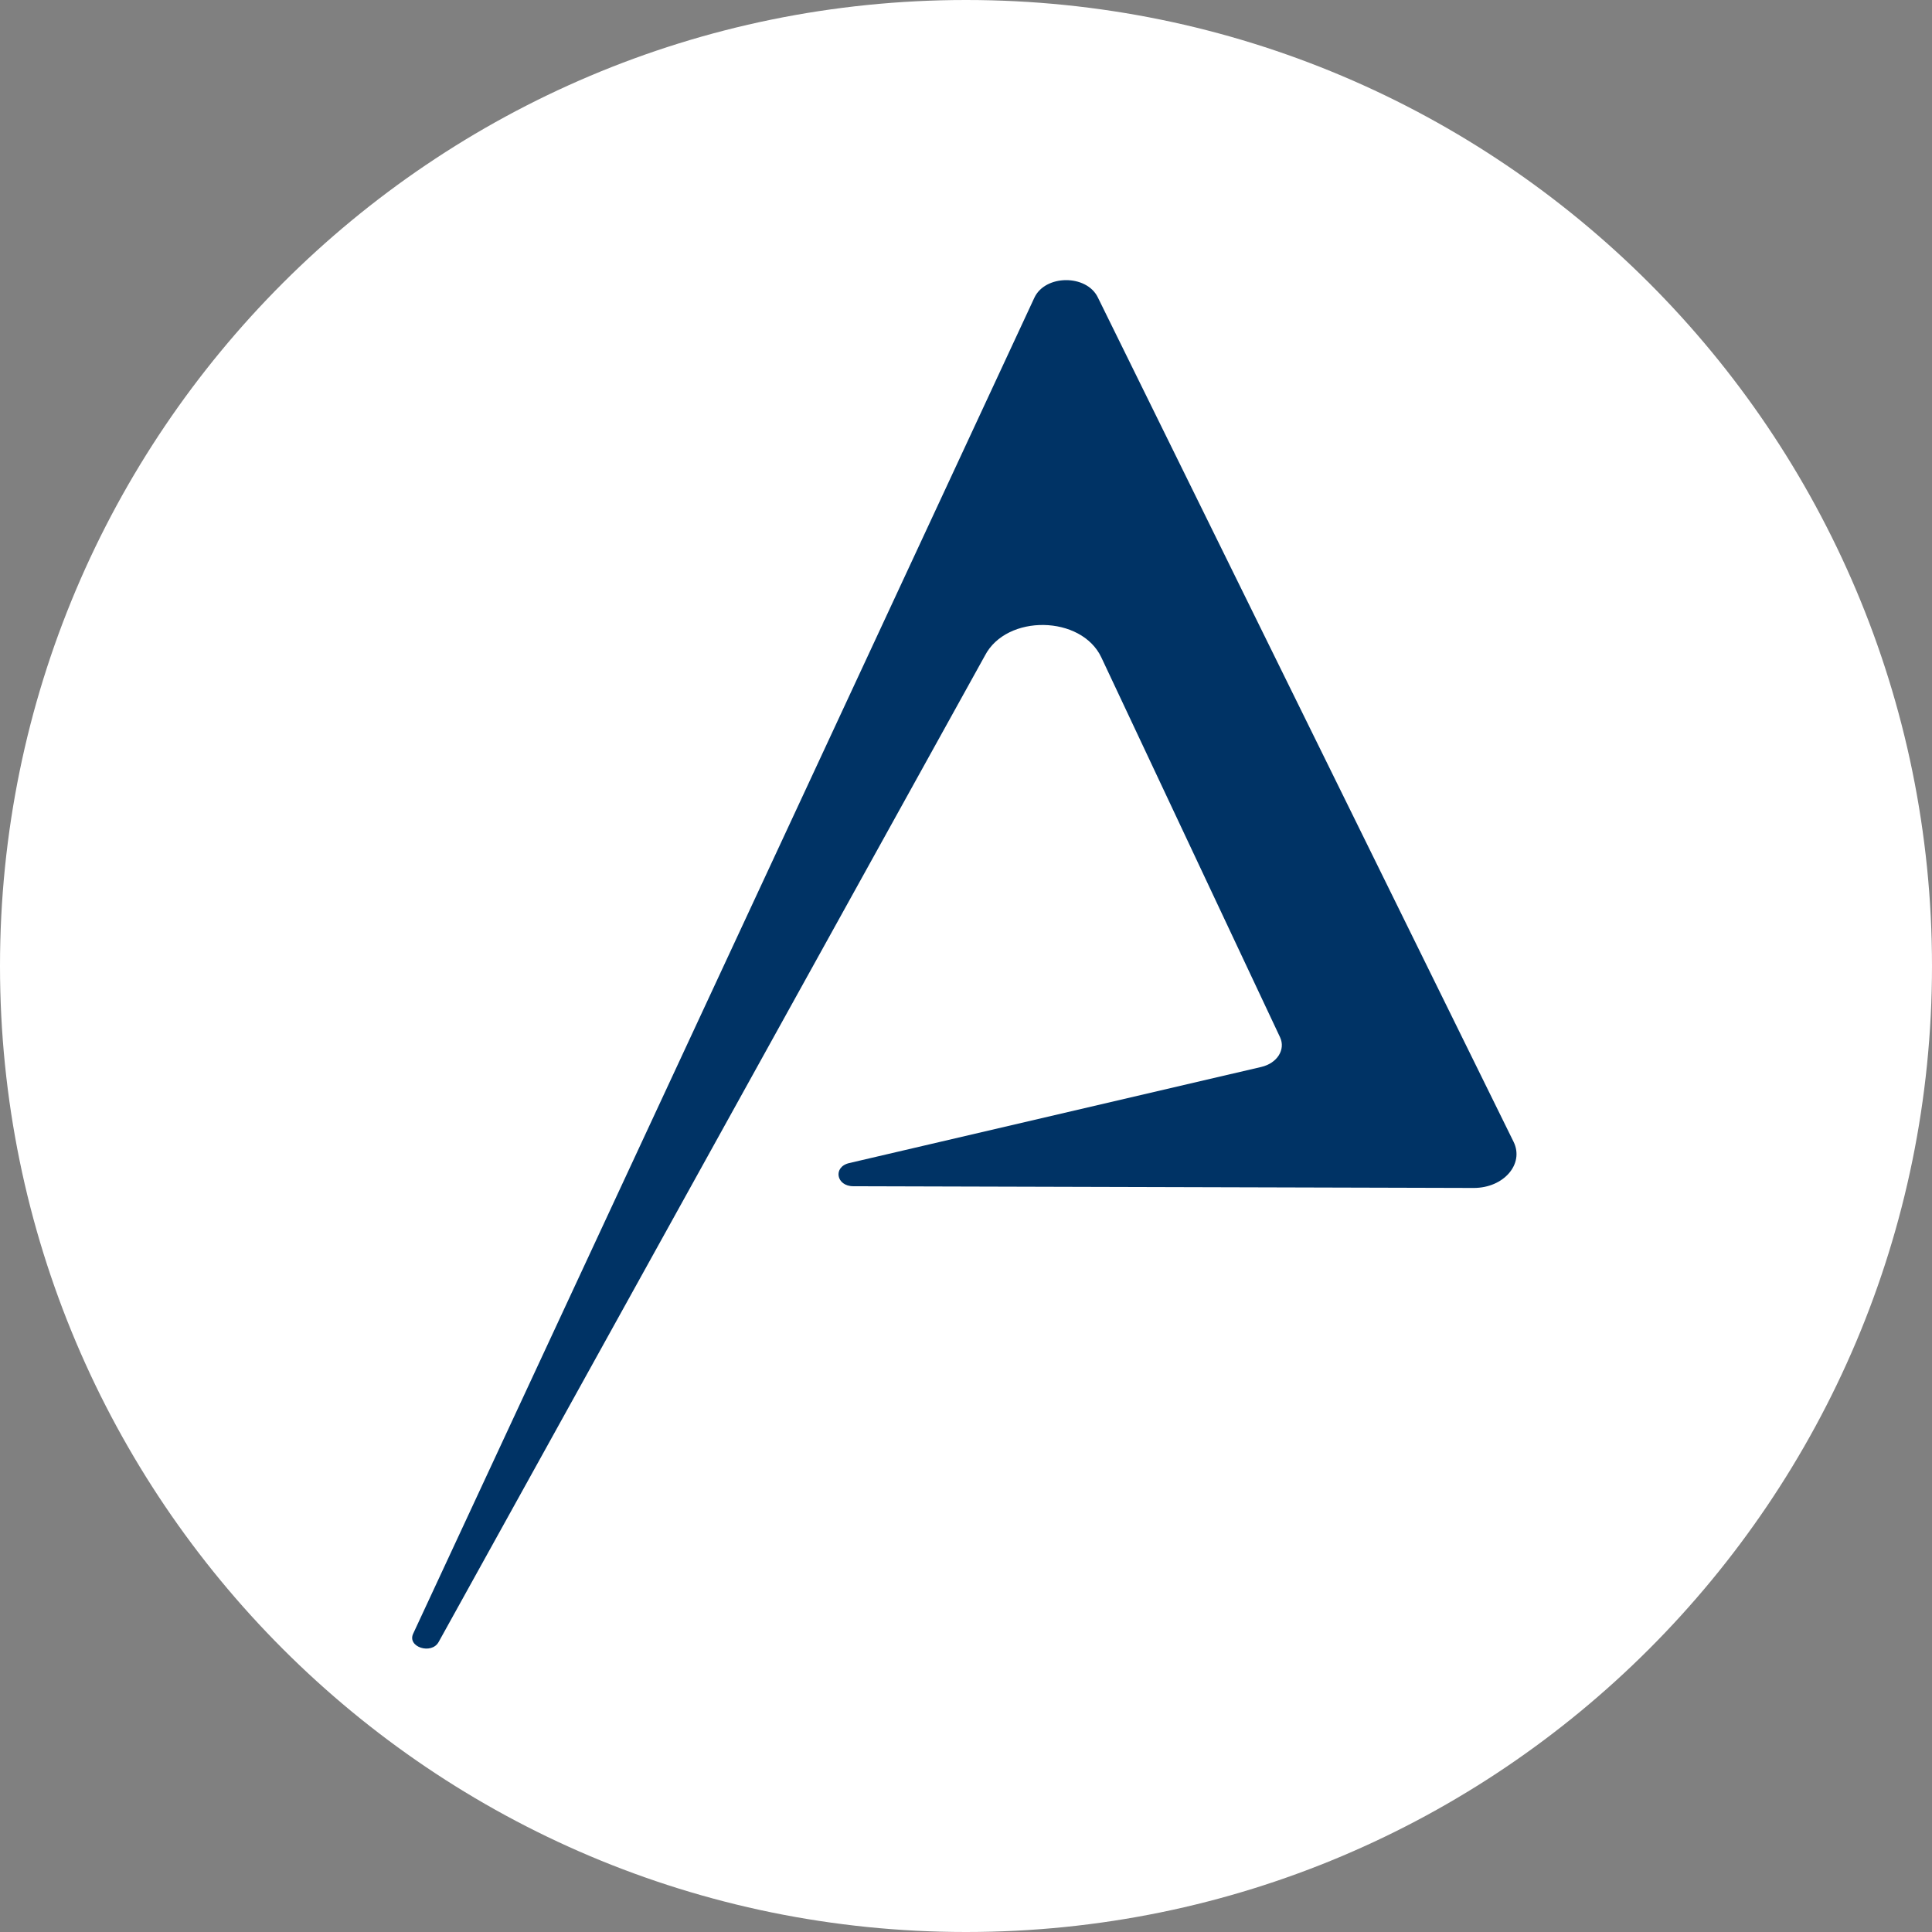
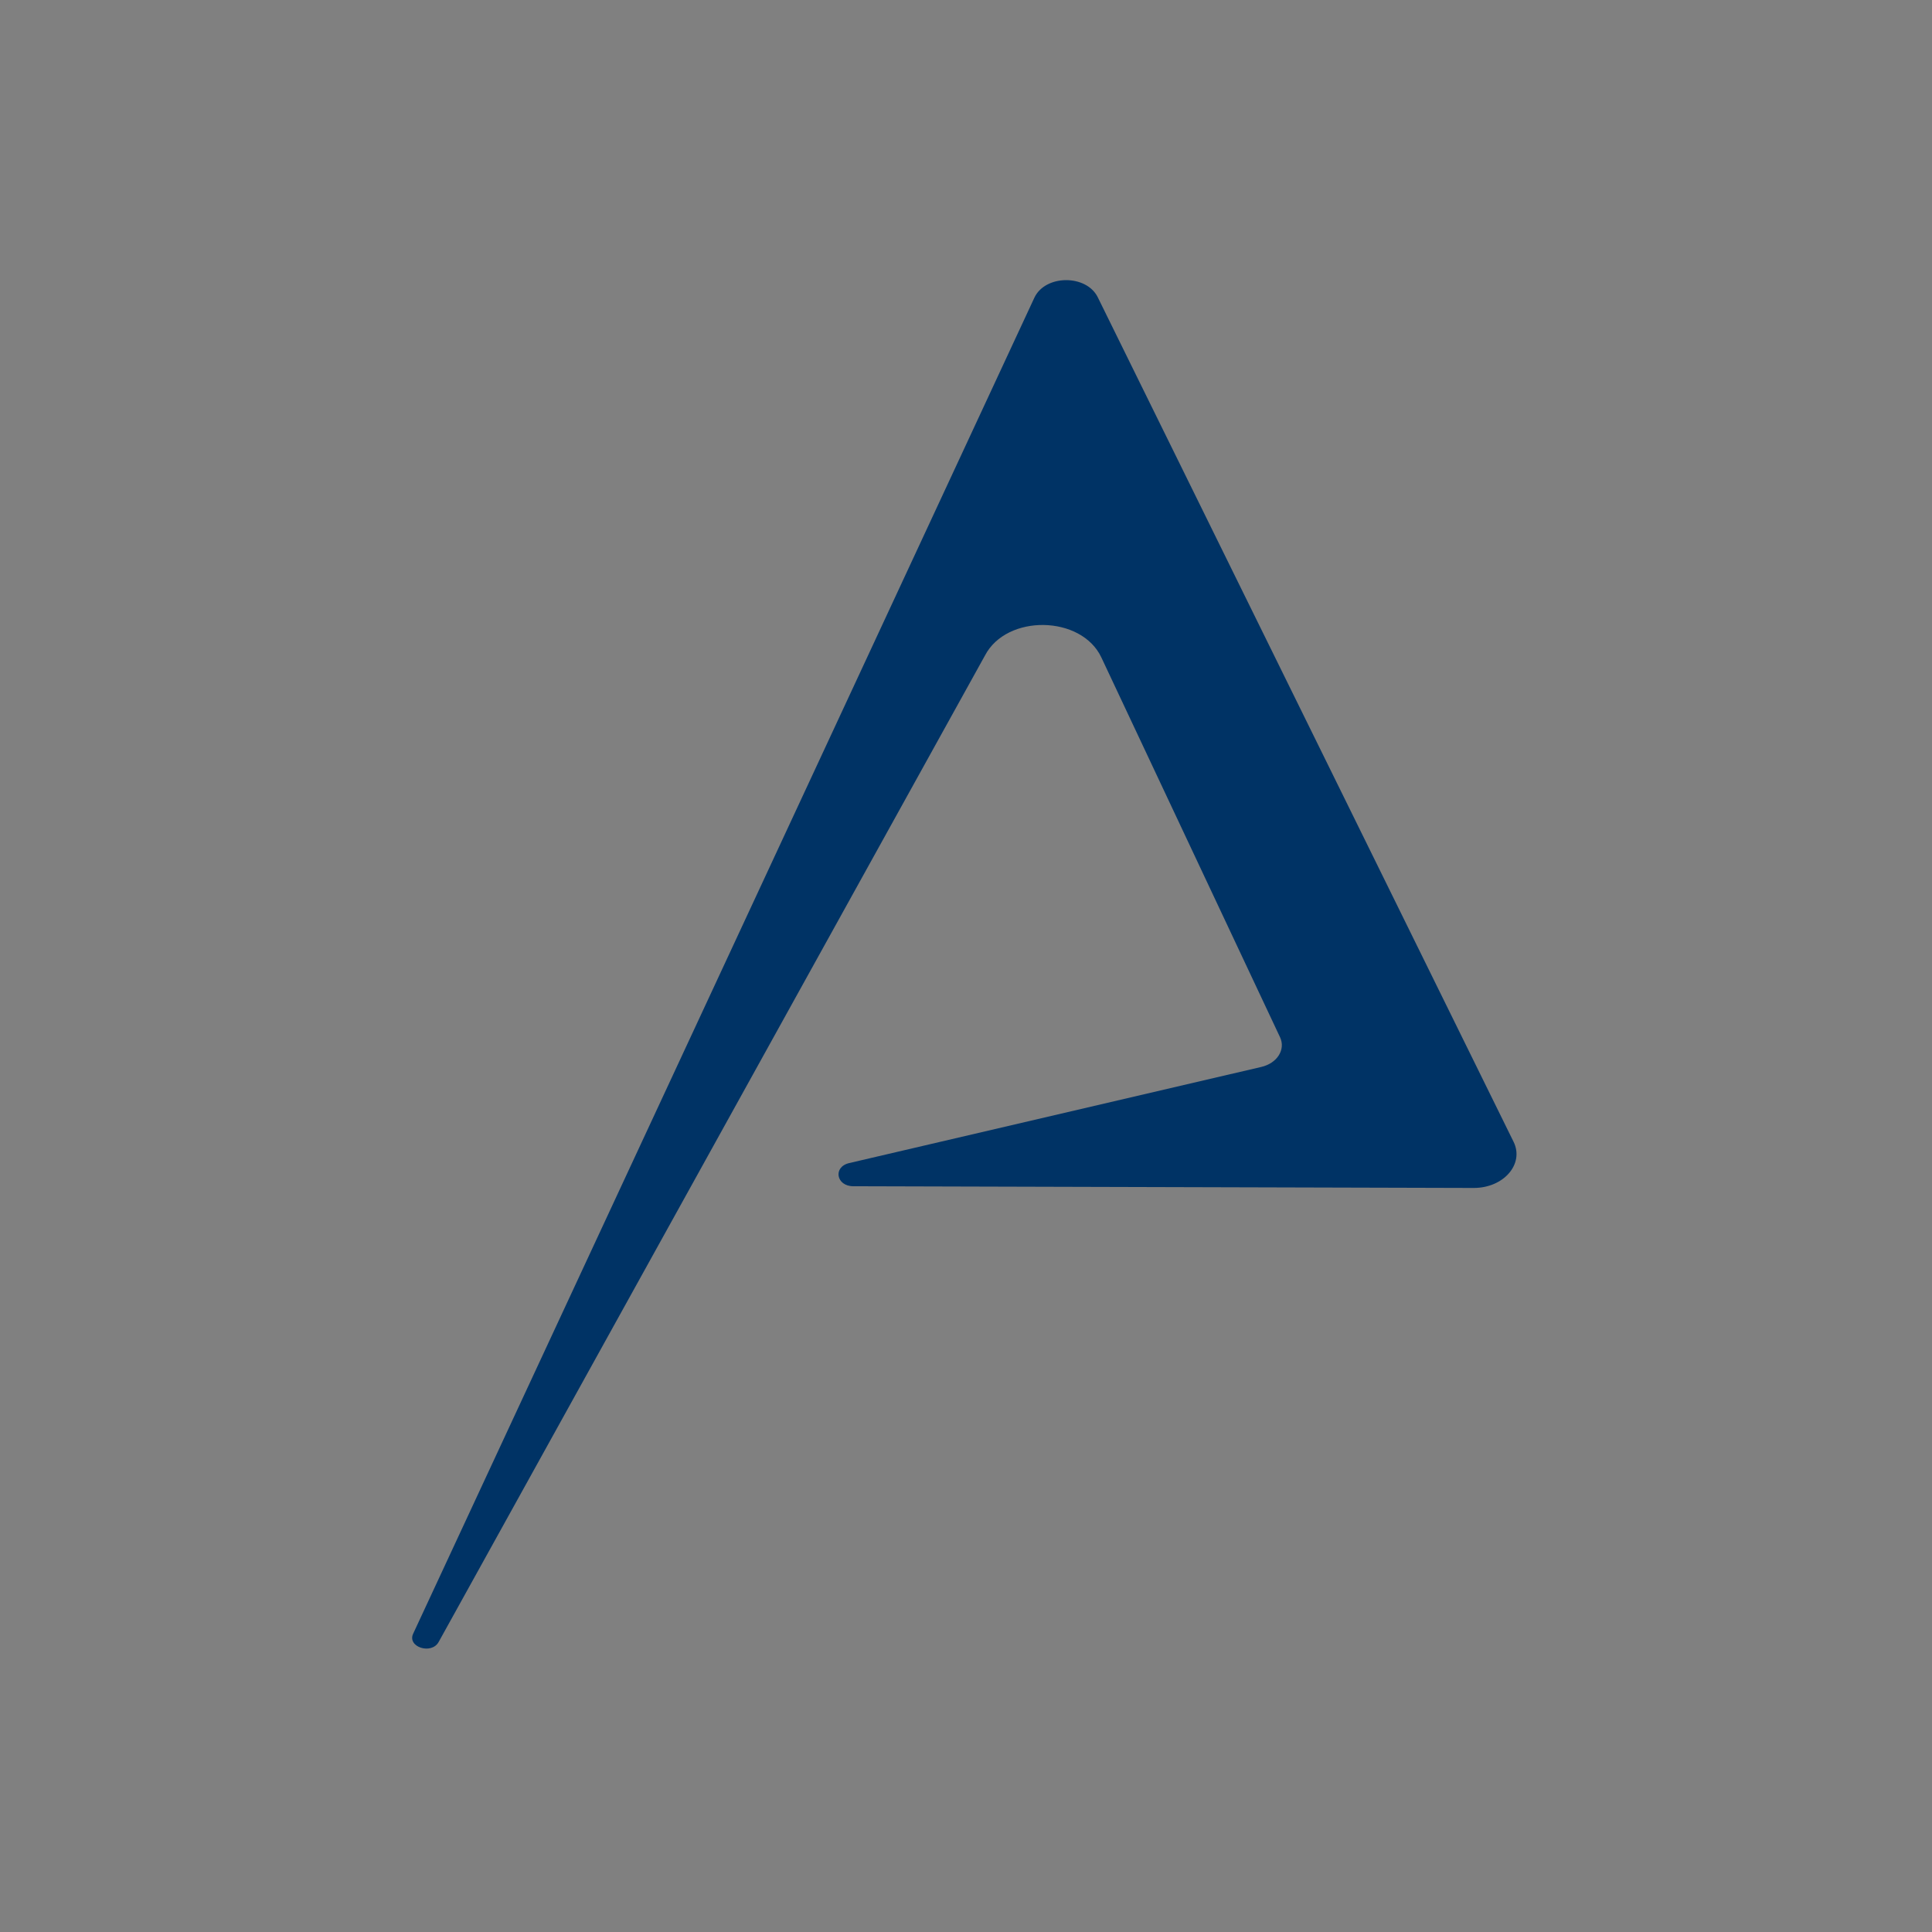
<svg xmlns="http://www.w3.org/2000/svg" width="128" height="128" viewBox="0 0 128 128" fill="none">
  <rect x="0" y="0" width="128" height="128" fill="#808080" stroke="none" />
-   <path d="M128 64C128 99.346 99.346 128 64 128C28.654 128 0 99.346 0 64C0 28.654 28.654 0 64 0C99.346 0 128 28.654 128 64Z" fill="white" />
  <path d="M29.061 108.786C28.587 109.643 26.964 109.121 27.372 108.239L68.528 19.728C69.246 18.184 71.979 18.168 72.73 19.695L100.276 75.643C101.002 77.113 99.631 78.705 97.64 78.705L56.533 78.591C55.399 78.591 55.171 77.309 56.264 77.056L83.565 70.687C84.618 70.442 85.189 69.536 84.806 68.719L72.966 43.554C71.645 40.753 66.692 40.672 65.256 43.431L29.061 108.786Z" fill="#003365" />
</svg>